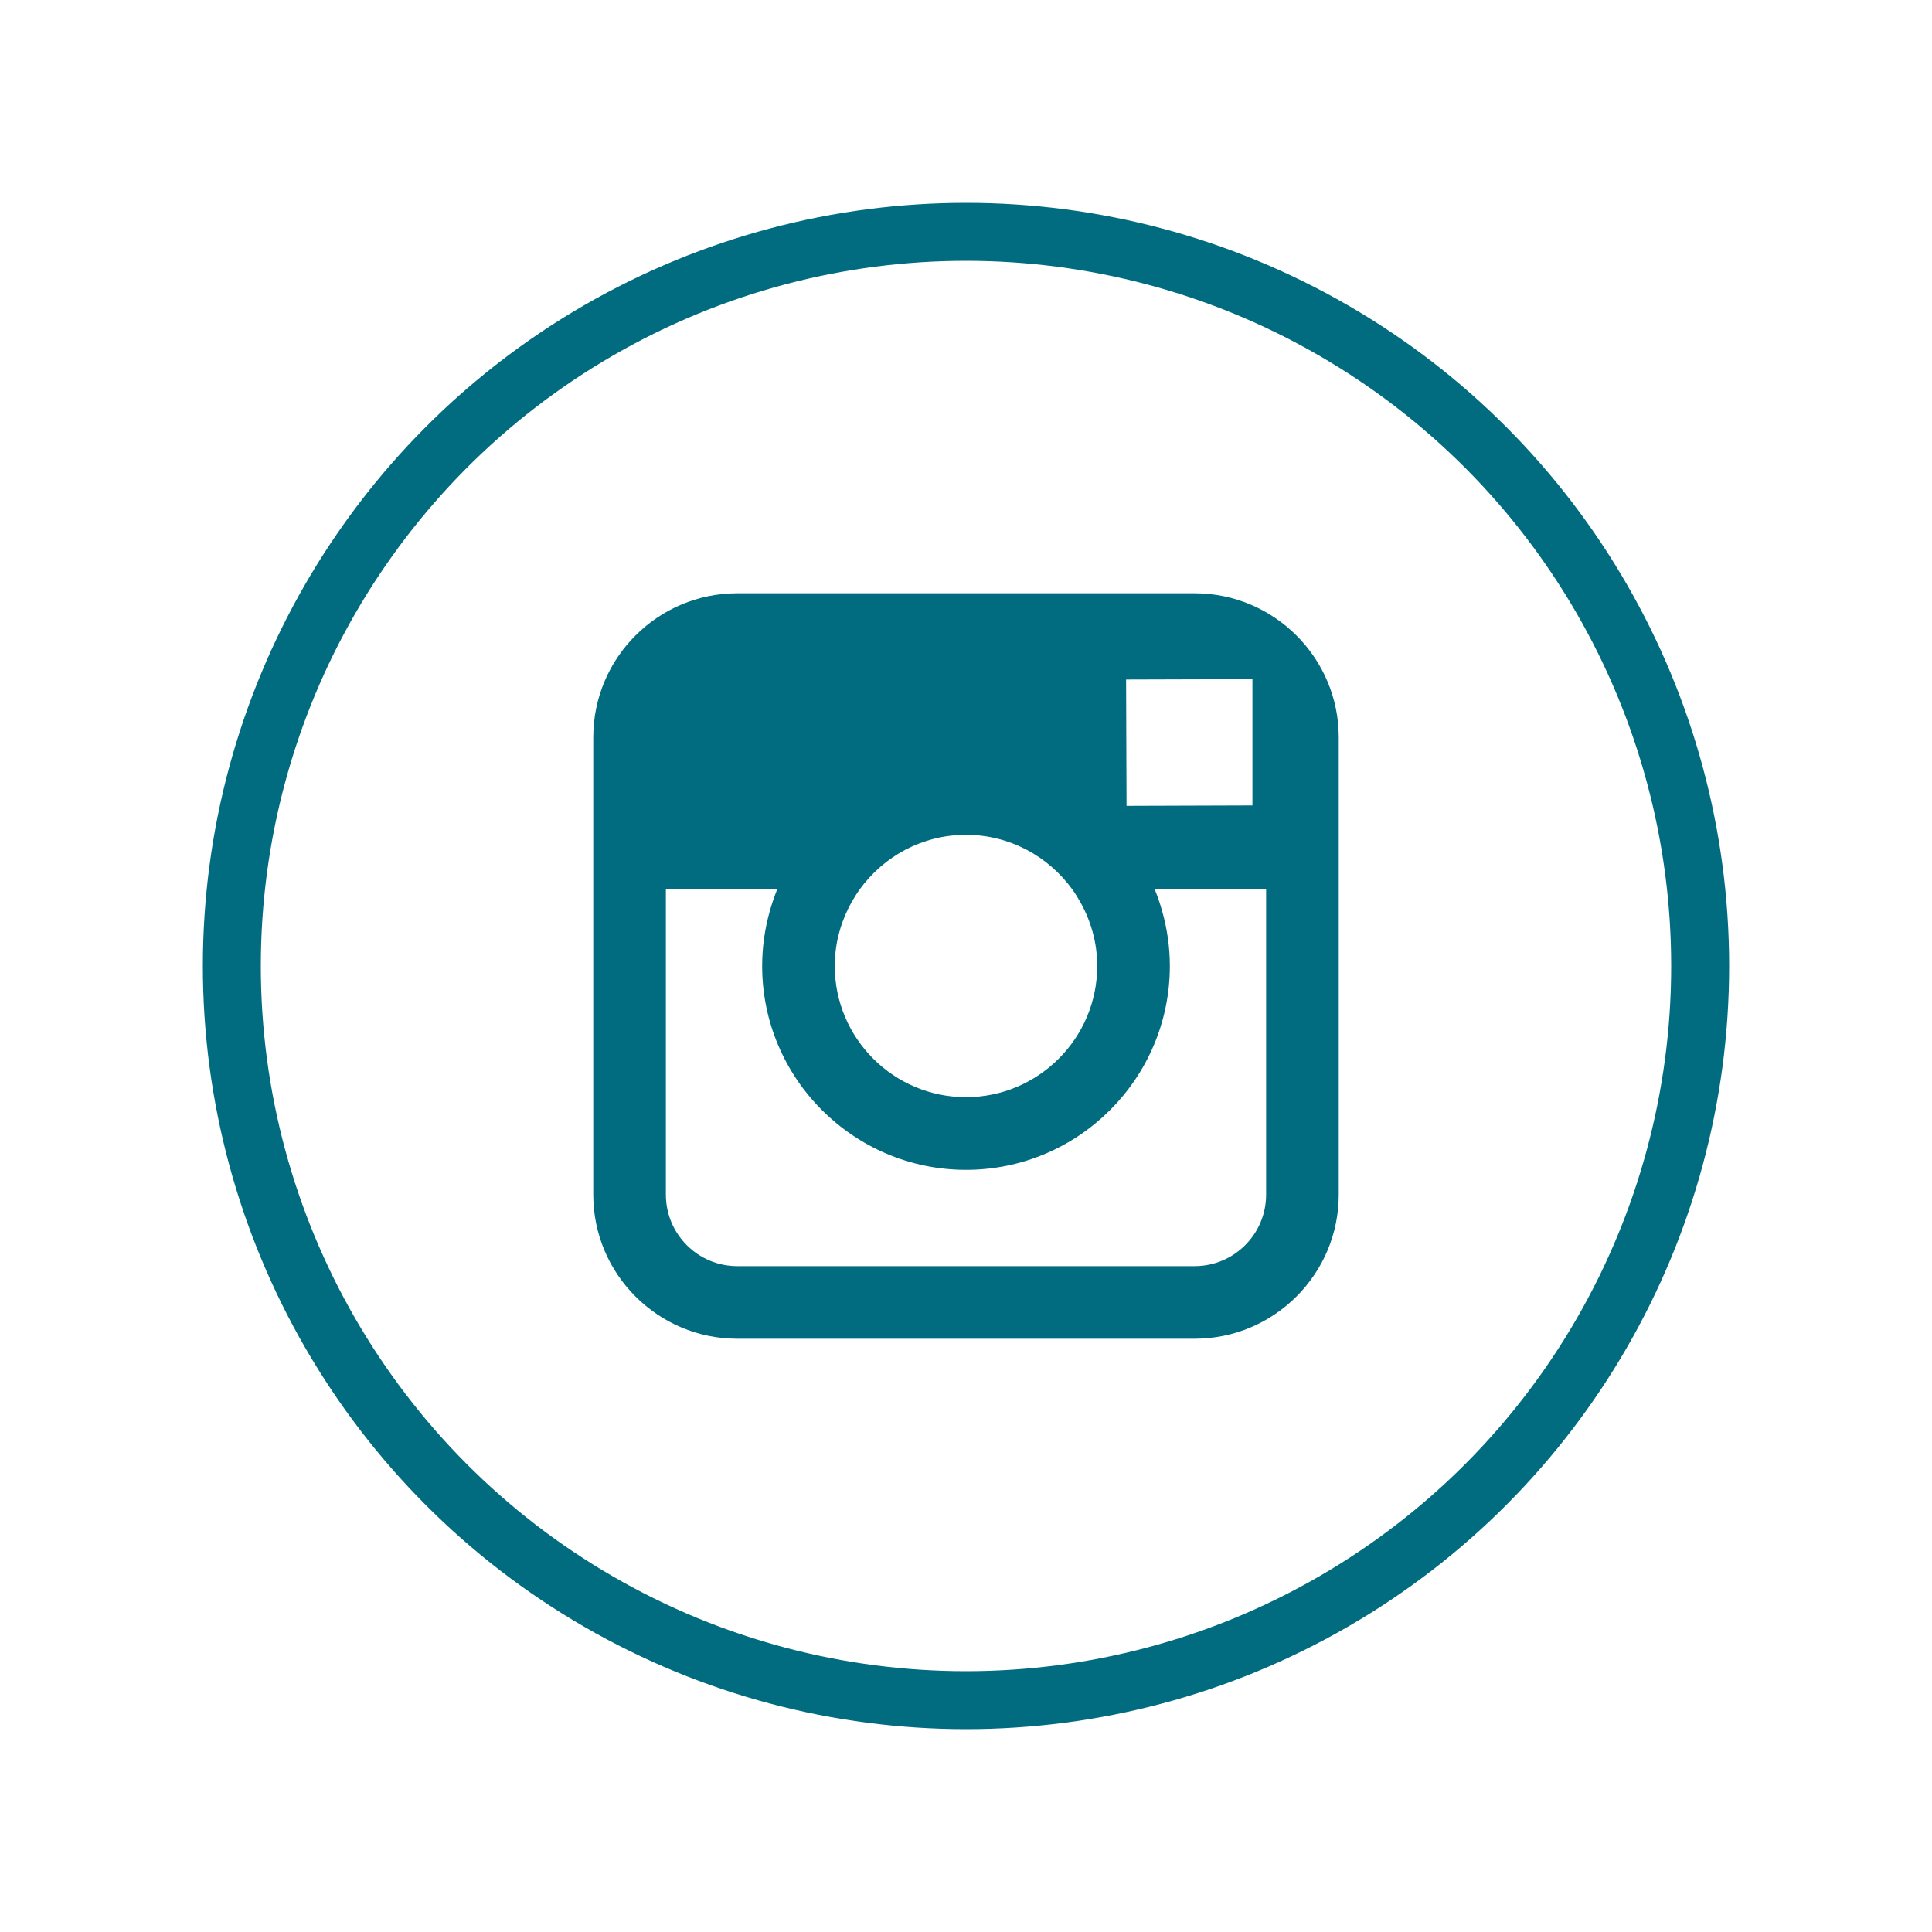
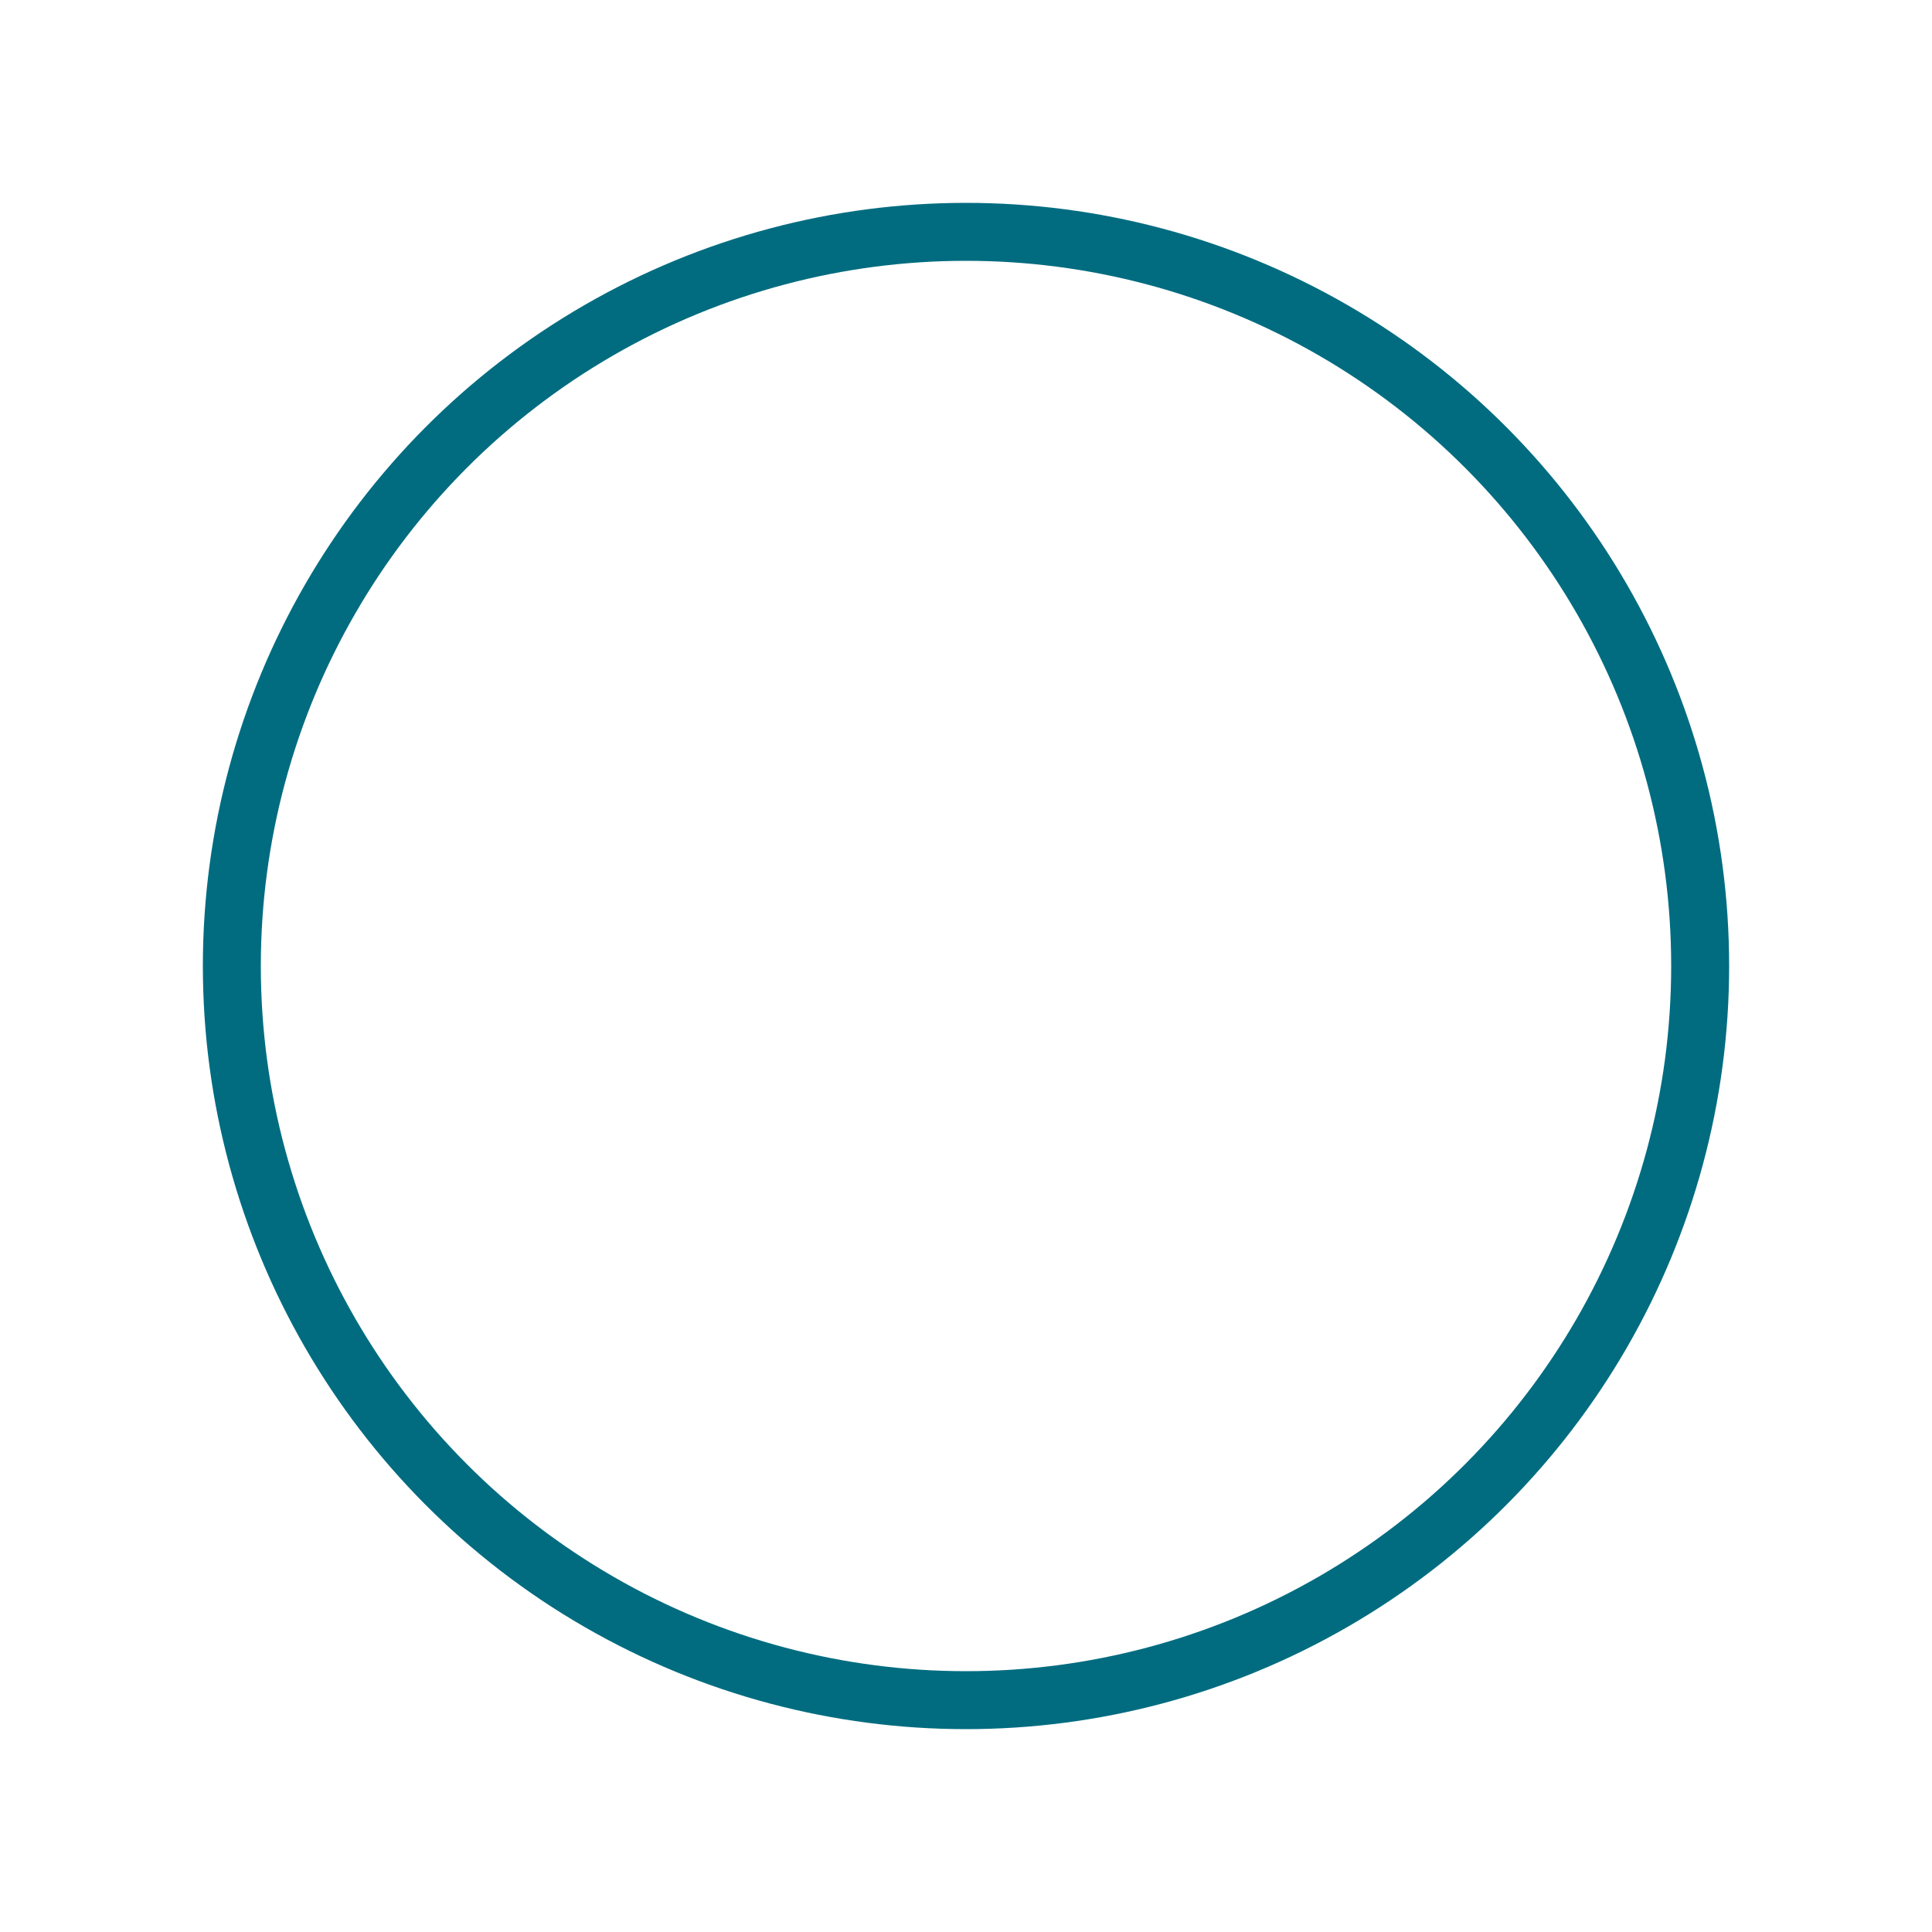
<svg xmlns="http://www.w3.org/2000/svg" version="1.1" x="0px" y="0px" width="50px" height="50px" viewBox="0 0 500 500" enable-background="new 0 0 500 500" xml:space="preserve">
  <title>Instagram Logo</title>
  <desc>Instagram Logo</desc>
  <g>
    <circle fill="none" class="stroke-color-primary1" stroke="#016C80" stroke-width="15" stroke-miterlimit="10" cx="250" cy="250" r="190" />
-     <path fill="#016C80" class="bg-color-primary1" d="M309.169,153.536H190.814c-20.561,0-37.279,16.719-37.279,37.277v39.392v14.499   v64.481c0,20.555,16.718,37.28,37.279,37.28h118.355c20.562,0,37.296-16.726,37.296-37.28v-64.46v-14.52v-39.392   C346.465,170.255,329.73,153.536,309.169,153.536 M319.873,175.779l4.255-0.025v4.259v28.438l-32.579,0.108l-0.116-32.696   L319.873,175.779z M222.466,230.205c6.183-8.554,16.202-14.154,27.533-14.154s21.35,5.6,27.532,14.154   c0.744,1.033,1.413,2.121,2.041,3.237c2.766,4.905,4.389,10.545,4.389,16.554c0,18.719-15.248,33.951-33.962,33.951   c-18.728,0-33.961-15.231-33.961-33.951c0-6.012,1.62-11.651,4.389-16.559C221.057,232.326,221.724,231.237,222.466,230.205    M327.669,309.185c0,10.199-8.299,18.489-18.5,18.489H190.814c-10.197,0-18.487-8.29-18.487-18.489v-68.978v-10.002h28.798   c-0.721,1.766-1.335,3.585-1.861,5.441c-1.304,4.563-2.017,9.373-2.017,14.35c0,29.089,23.665,52.757,52.752,52.757   c29.088,0,52.754-23.668,52.754-52.757c0-4.977-0.722-9.787-2.029-14.352c-0.53-1.854-1.146-3.675-1.864-5.439h28.81v10.007   V309.185z" />
  </g>
</svg>